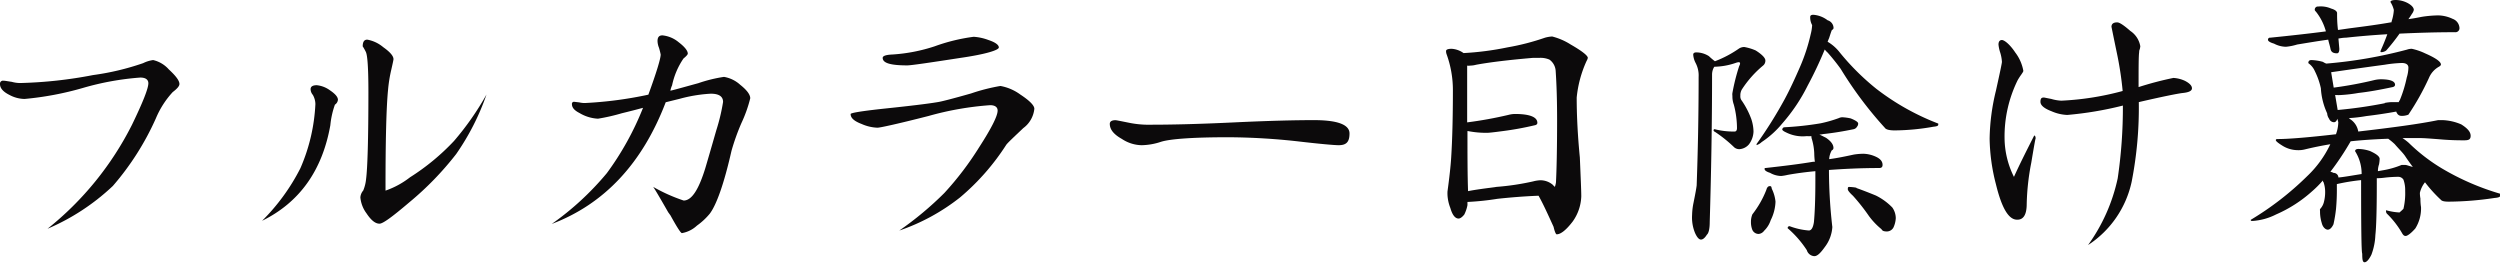
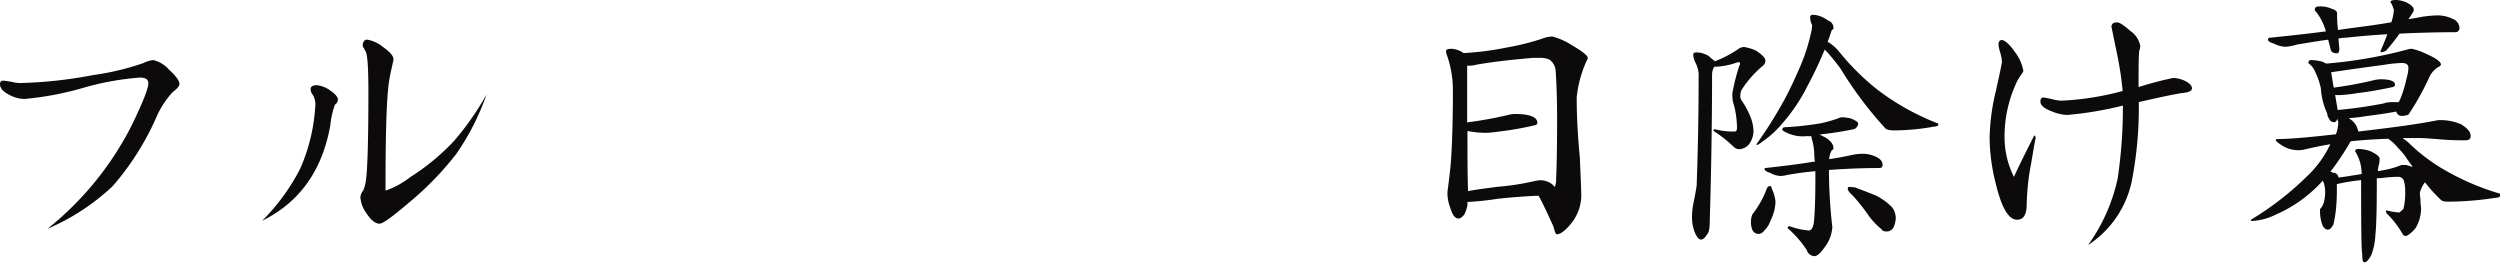
<svg xmlns="http://www.w3.org/2000/svg" viewBox="0 0 332.99 34.99">
  <defs>
    <style>.cls-1{fill:#0c0a0b;}</style>
  </defs>
  <title>アセット 60</title>
  <g id="レイヤー_2" data-name="レイヤー 2">
    <g id="contents">
      <path class="cls-1" d="M23,12.27a12,12,0,0,0-2.24,3.5,36.27,36.27,0,0,1-5.73,9,29.57,29.57,0,0,1-8.7,5.7A41.72,41.72,0,0,0,17.59,16.6c1.45-3,2.17-4.82,2.17-5.51,0-.49-.38-.76-1.07-.76a37.1,37.1,0,0,0-7.6,1.37,41.2,41.2,0,0,1-7.82,1.48,4.35,4.35,0,0,1-2-.53C.42,12.23,0,11.74,0,11.21a.4.4,0,0,1,.46-.46c.22,0,.6.08,1.1.15a4.38,4.38,0,0,0,1.1.16A58,58,0,0,0,12.39,10a34.48,34.48,0,0,0,6.68-1.59A4.24,4.24,0,0,1,20.4,8a4,4,0,0,1,2.09,1.25c.91.84,1.41,1.48,1.41,1.94C23.9,11.47,23.59,11.82,23,12.27Z" />
      <path class="cls-1" d="M44.61,13.94A11.27,11.27,0,0,0,44,16.68c-1.07,6-4.07,10.26-9.09,12.73a27.24,27.24,0,0,0,5.1-7,24.15,24.15,0,0,0,2-8.55,2.57,2.57,0,0,0-.34-1.22,1.2,1.2,0,0,1-.3-.76c0-.34.26-.53.83-.53a3.58,3.58,0,0,1,1.75.68c.68.46,1.06.88,1.06,1.26A.87.87,0,0,1,44.61,13.94Zm16.15,6.58a40.87,40.87,0,0,1-6.23,6.42c-2.28,1.94-3.57,2.89-4,2.85-.54,0-1.11-.46-1.71-1.37A4.17,4.17,0,0,1,48,26.29a1.56,1.56,0,0,1,.38-.91,5.33,5.33,0,0,0,.38-1.52c.19-1.44.31-5.32.31-11.63,0-3.11-.12-4.86-.34-5.31s-.42-.76-.42-.73c0-.61.19-.91.61-.91a4.56,4.56,0,0,1,2.12,1c.92.65,1.37,1.18,1.37,1.6,0,.11-.11.6-.3,1.44a18.85,18.85,0,0,0-.42,2.62q-.35,3.48-.34,13.45a11.37,11.37,0,0,0,3.27-1.78,30,30,0,0,0,5.85-4.83,37.81,37.81,0,0,0,4.33-6.19A32.54,32.54,0,0,1,60.76,20.52Z" />
-       <path class="cls-1" d="M98.76,16.38a29.23,29.23,0,0,0-1.33,3.72c-1,4.41-2,7.18-2.89,8.36a8.89,8.89,0,0,1-1.71,1.59,3.93,3.93,0,0,1-2,1c-.15,0-.65-.76-1.52-2.35L89,28.27c-1.14-2-1.78-3.08-2-3.38a22.2,22.2,0,0,0,4.06,1.82c1.07,0,2-1.44,2.89-4.33.27-.91.76-2.59,1.45-5a25.89,25.89,0,0,0,.91-3.8c0-.72-.53-1.1-1.64-1.1a19.63,19.63,0,0,0-4.14.68l-1.86.46Q84,25.84,73.49,29.83a37.88,37.88,0,0,0,7.34-6.77,38.69,38.69,0,0,0,4.82-8.7c-1,.27-1.9.5-2.81.72a26.17,26.17,0,0,1-3.19.73,5.31,5.31,0,0,1-2.47-.76c-.69-.35-1-.73-1-1.18a.27.27,0,0,1,.31-.31l.68.08a3,3,0,0,0,.8.08,52.3,52.3,0,0,0,8.39-1.11C87.47,9.57,88,7.79,88,7.26a9.29,9.29,0,0,0-.23-.91,2.52,2.52,0,0,1-.19-.88c0-.49.19-.76.65-.76a4,4,0,0,1,2.16.91c.8.61,1.22,1.14,1.22,1.52,0,.12-.19.34-.57.65a9.92,9.92,0,0,0-1.52,3.57,3.2,3.2,0,0,0-.23.72c.38-.07,1.6-.42,3.72-1a19.15,19.15,0,0,1,3.42-.84,4.26,4.26,0,0,1,2.17,1.06c.87.69,1.33,1.3,1.33,1.79A17.79,17.79,0,0,1,98.76,16.38Z" />
-       <path class="cls-1" d="M136.3,17.06c-1.36,1.29-2.12,2-2.28,2.24a31.07,31.07,0,0,1-6.15,7,27.36,27.36,0,0,1-8.09,4.41,43.84,43.84,0,0,0,6-5,40.91,40.91,0,0,0,4.63-6.08c1.64-2.54,2.47-4.18,2.47-4.9,0-.45-.34-.72-1-.72a40.84,40.84,0,0,0-8.21,1.44c-4.18,1.07-6.46,1.56-6.8,1.56a5.67,5.67,0,0,1-2.09-.49c-1-.38-1.48-.8-1.48-1.33,0-.15,1.37-.38,4.18-.69,3.64-.38,6.15-.68,7.48-.91.46-.07,1.94-.45,4.37-1.14a25.36,25.36,0,0,1,3.92-1,6.38,6.38,0,0,1,2.65,1.14c1.22.8,1.87,1.45,1.87,1.9A3.64,3.64,0,0,1,136.3,17.06Zm-8.36-9.35c-4.21.65-6.57,1-7.1,1-2.2,0-3.27-.3-3.27-1,0-.26.42-.41,1.29-.45a22.41,22.41,0,0,0,5.66-1.1,24.26,24.26,0,0,1,5.17-1.26,6.81,6.81,0,0,1,1.94.42c.91.3,1.41.65,1.41,1S131.33,7.22,127.94,7.71Z" />
-       <path class="cls-1" d="M178.29,19.34c-.49,0-2.35-.15-5.58-.53a88.05,88.05,0,0,0-9.05-.53c-4.74,0-7.75.22-9,.6a8.47,8.47,0,0,1-2.62.46,4.92,4.92,0,0,1-2.62-.84c-1.07-.6-1.6-1.25-1.6-2,0-.3.23-.49.76-.49.11,0,.65.11,1.6.3a13.39,13.39,0,0,0,3.23.3c2.39,0,6-.07,10.82-.3S172.59,16,175,16c3.16,0,4.75.6,4.75,1.78S179.28,19.34,178.29,19.34Z" />
      <path class="cls-1" d="M194.94,7.07a0,0,0,1,0,0,0,38.91,38.91,0,0,0,5.85-.76,31.64,31.64,0,0,0,5-1.29,4.39,4.39,0,0,1,.95-.16,8.43,8.43,0,0,1,2.47,1.07c1.52.87,2.28,1.48,2.28,1.78a1.12,1.12,0,0,1-.15.38,15.32,15.32,0,0,0-1.33,4.9c0,2.28.12,4.94.42,8,.11,2.65.19,4.4.19,5.16a6.09,6.09,0,0,1-1.14,3.35c-.87,1.14-1.6,1.71-2.13,1.71-.11,0-.26-.31-.42-1-.76-1.67-1.4-3.08-2-4.14-1.86.07-3.69.22-5.47.41a36.44,36.44,0,0,1-4,.42v.42a4.84,4.84,0,0,1-.42,1.25c-.3.38-.57.54-.76.54-.45,0-.83-.46-1.1-1.41a5.49,5.49,0,0,1-.38-1.71,4.81,4.81,0,0,1,0-.49c.26-1.9.42-3.39.49-4.49.15-2.35.23-5.35.23-9a14,14,0,0,0-.84-4.79,1.14,1.14,0,0,1-.07-.42c0-.19.23-.3.76-.3A3.05,3.05,0,0,1,194.94,7.07Zm4.41,17.82a33.69,33.69,0,0,0,4.86-.73,4.47,4.47,0,0,1,.95-.15,2.55,2.55,0,0,1,1.67.61,2.29,2.29,0,0,0,.27.27,2.86,2.86,0,0,0,.15-.61c.08-1.56.15-4.33.15-8.36,0-2.58-.07-4.71-.19-6.46a2,2,0,0,0-.83-1.52A3,3,0,0,0,205,7.71h-.84q-4.78.41-7.52.91a3.46,3.46,0,0,1-.84.12,1.14,1.14,0,0,1-.38,0c0,.57,0,1.33,0,2.28,0,1.9,0,3.65,0,5.28a53.21,53.21,0,0,0,5.51-1,3.74,3.74,0,0,1,.84-.12c2,0,3,.42,3,1.18,0,.19-.15.3-.42.34a40.72,40.72,0,0,1-4.18.76c-1.14.15-1.82.23-2.08.23a12.55,12.55,0,0,1-2.55-.23s-.08,0-.08,0c0,3.12,0,5.78.08,8C196.46,25.27,197.75,25.11,199.35,24.89Z" />
      <path class="cls-1" d="M228.27,9a2,2,0,0,0-.23.95c0,6.68-.12,13.22-.31,19.6,0,.95-.15,1.52-.38,1.71-.26.42-.53.65-.79.65s-.54-.31-.8-.91a5.4,5.4,0,0,1-.38-2.36,9,9,0,0,1,.19-1.63c.23-1.14.38-1.94.42-2.32.15-4.26.26-9,.26-14.44a3.57,3.57,0,0,0-.42-1.9,2.82,2.82,0,0,1-.3-1.06c0-.19.11-.31.42-.31a3.12,3.12,0,0,1,1.67.5,9.75,9.75,0,0,0,.8.68,14.75,14.75,0,0,0,3.23-1.71,1.35,1.35,0,0,1,.68-.19,6.75,6.75,0,0,1,1.52.46c.84.53,1.29,1,1.29,1.33a.83.83,0,0,1-.3.68A14.06,14.06,0,0,0,232,11.93a1.54,1.54,0,0,0-.19.84.88.88,0,0,0,.19.64,11,11,0,0,1,1.26,2.43,5.58,5.58,0,0,1,.3,1.68,3,3,0,0,1-.61,1.71,1.82,1.82,0,0,1-1.29.64,1.05,1.05,0,0,1-.65-.23,18.12,18.12,0,0,0-2.54-2.05c-.15-.07-.23-.15-.23-.23a.14.14,0,0,1,.15-.15,10.15,10.15,0,0,0,2.66.31c.19,0,.31-.16.31-.46a12.42,12.42,0,0,0-.42-3.12,3.19,3.19,0,0,1-.19-1.17,1.33,1.33,0,0,1,0-.38,26.73,26.73,0,0,1,.91-3.61.68.68,0,0,0,.11-.35.16.16,0,0,0-.15-.15,1.62,1.62,0,0,0-.38.08,9.17,9.17,0,0,1-2.89.53h0ZM236,25.15a5,5,0,0,1,.49,1.71,5.92,5.92,0,0,1-.64,2.47,3.44,3.44,0,0,1-.88,1.41,1,1,0,0,1-.72.42.91.91,0,0,1-.87-.61,2.82,2.82,0,0,1-.16-1,2.57,2.57,0,0,1,.19-1,13,13,0,0,0,1.86-3.26c.08-.31.23-.5.46-.5S235.94,24.92,236,25.15ZM243.43,2.7a1.09,1.09,0,0,1,.79,1c0,.15-.07.22-.22.3-.12.27-.23.65-.38,1.1-.08.15-.12.31-.19.46A5.78,5.78,0,0,1,245.06,7a32.38,32.38,0,0,0,4.86,4.83,32.59,32.59,0,0,0,8.25,4.63v.15c0,.16-.23.23-.65.27a30.49,30.49,0,0,1-5.13.49c-.72,0-1.18-.11-1.33-.34a51.22,51.22,0,0,1-5.89-7.86A27.7,27.7,0,0,0,243.43,7a2.65,2.65,0,0,1-.38-.41,51.9,51.9,0,0,1-2.28,4.82,23.27,23.27,0,0,1-3.35,5,12.51,12.51,0,0,1-2.77,2.51,1.85,1.85,0,0,1-.68.41v-.15a57.38,57.38,0,0,0,3.72-5.93c.72-1.33,1.4-2.81,2.09-4.4a24.18,24.18,0,0,0,1.4-4.3,5.91,5.91,0,0,0,.19-1.21,2.12,2.12,0,0,1-.26-1.07c0-.19.11-.3.42-.3A3.55,3.55,0,0,1,243.43,2.7Zm3.07,13.07c.65.26,1,.49,1,.68a.6.6,0,0,1-.15.42.68.68,0,0,1-.46.34c-1.29.27-2.66.5-4.06.65a3.39,3.39,0,0,1-.5.07c.31.12.57.27.88.42.68.46,1,.91,1,1.37a.34.34,0,0,1-.22.3,2.61,2.61,0,0,0-.35,1.18c1.11-.15,2.21-.38,3.27-.61a8.53,8.53,0,0,1,1.29-.11,4.24,4.24,0,0,1,1.71.42c.54.26.84.6.84,1.06,0,.3-.15.42-.46.42-2.39,0-4.63.11-6.68.26a66.92,66.92,0,0,0,.45,7.6,4.86,4.86,0,0,1-1,2.66c-.57.8-1,1.22-1.4,1.22a1.11,1.11,0,0,1-1-.8,13.72,13.72,0,0,0-2.55-2.92.24.24,0,0,1,.27-.27,9.18,9.18,0,0,0,2.55.57c.34,0,.57-.38.68-1.14.11-1.18.19-3,.19-5.51,0-.38,0-.8,0-1.25-1.18.11-2.39.26-3.68.49a6.1,6.1,0,0,1-.88.15,3.08,3.08,0,0,1-1.48-.42c-.49-.15-.72-.34-.72-.49s0-.15.11-.15c2.43-.27,4.56-.53,6.39-.84a.34.34,0,0,0,.19,0,10.73,10.73,0,0,1-.08-1.14,7.75,7.75,0,0,0-.3-1.82,1.27,1.27,0,0,1-.08-.45v0a3.8,3.8,0,0,1-.61,0,4.91,4.91,0,0,1-2.77-.5c-.34-.15-.5-.3-.5-.38s.08-.3.31-.3a41.37,41.37,0,0,0,4.82-.53,17.16,17.16,0,0,0,2.4-.69,1.1,1.1,0,0,1,.49-.11A6.5,6.5,0,0,1,246.5,15.77Zm.76,9.27c.84.3,1.71.64,2.59,1a7.94,7.94,0,0,1,2.2,1.6,2.52,2.52,0,0,1,.46,1.41,3.36,3.36,0,0,1-.31,1.25,1,1,0,0,1-.87.53c-.38,0-.61-.07-.72-.3a9.53,9.53,0,0,1-1.67-1.75,26,26,0,0,0-2.13-2.7c-.46-.42-.69-.72-.69-.87s0-.31.16-.31A6.12,6.12,0,0,1,247.26,25Z" />
      <path class="cls-1" d="M270.56,21.66a31.81,31.81,0,0,0-.61,5.51c0,1.44-.45,2.12-1.29,2.09-1.14,0-2.05-1.6-2.81-4.72a25.46,25.46,0,0,1-.84-6.07,28.35,28.35,0,0,1,.84-6.39c.53-2.39.8-3.68.8-3.84A5.24,5.24,0,0,0,266.42,7a5,5,0,0,1-.23-1.06c0-.38.15-.61.46-.61s1.06.57,1.78,1.67a5.63,5.63,0,0,1,1.07,2.43c0,.12-.12.27-.27.5a8.29,8.29,0,0,0-.49.76A17,17,0,0,0,267,18.47a11.77,11.77,0,0,0,1.25,5.09c.72-1.6,1.64-3.42,2.7-5.51.11,0,.19.15.19.42C271.13,18.31,270.94,19.38,270.56,21.66Zm20.14-9.27c-.61.07-2.55.45-5.82,1.21a51.22,51.22,0,0,1-.95,10.6,13.42,13.42,0,0,1-5.81,8.44,23.67,23.67,0,0,0,3.95-8.89,64.59,64.59,0,0,0,.69-9.69,46.35,46.35,0,0,1-7.41,1.25,5.76,5.76,0,0,1-2.09-.49c-1-.38-1.48-.8-1.48-1.26s.15-.57.45-.57c.08,0,.42.08,1,.19a5.54,5.54,0,0,0,1.33.23,37.63,37.63,0,0,0,8.17-1.29,44.63,44.63,0,0,0-.76-5c-.5-2.4-.73-3.57-.73-3.54,0-.38.23-.6.76-.6.31,0,.88.38,1.75,1.14a3.06,3.06,0,0,1,1.33,2.05,3.23,3.23,0,0,1-.07.38.78.78,0,0,0-.08.38c-.08.53-.08,2.09-.08,4.67a44.08,44.08,0,0,1,4.64-1.22,4.24,4.24,0,0,1,1.52.38c.61.31.95.65.95,1S291.53,12.31,290.7,12.39Z" />
      <path class="cls-1" d="M309.4,8.24a2.39,2.39,0,0,0,.45.23A61.21,61.21,0,0,0,320.6,6.61a1.93,1.93,0,0,1,.65-.11,8,8,0,0,1,1.75.6c1.4.61,2.12,1.11,2.12,1.49,0,.11-.11.22-.34.34a3.07,3.07,0,0,0-1.25,1.44,34,34,0,0,1-2.74,4.9,2.28,2.28,0,0,1-1,.16.64.64,0,0,1-.53-.38.3.3,0,0,1-.08-.19c-1.44.26-2.74.45-4,.6a19.19,19.19,0,0,1-2.32.27,2.61,2.61,0,0,0,.3.23,2.42,2.42,0,0,1,.95,1.56v0c4.56-.53,8.1-1,10.64-1.52.23,0,.46,0,.61,0a6.91,6.91,0,0,1,2.47.57c.84.53,1.25,1,1.25,1.52s-.3.6-.87.6-1.82,0-3.42-.15c-1-.07-1.86-.15-2.54-.15s-1.56,0-2.25,0a7.74,7.74,0,0,1,.84.64,23.67,23.67,0,0,0,4.44,3.42A33.69,33.69,0,0,0,333,25.8v.3c0,.15-.27.23-.76.27a42.14,42.14,0,0,1-6.08.49c-.57,0-.91-.07-1.06-.26A18.48,18.48,0,0,1,323,24.28a3.51,3.51,0,0,0-.68,1.4,4,4,0,0,0,.07.76c0,.73.08,1.11.08,1.14a5,5,0,0,1-.76,2.85c-.61.69-1.07,1-1.29,1s-.35-.15-.5-.42A11.94,11.94,0,0,0,318,28.53a.51.51,0,0,1-.19-.34V28a8,8,0,0,0,1.79.3,6.93,6.93,0,0,0,.53-.49,9,9,0,0,0,.23-2.39,4.13,4.13,0,0,0-.23-1.49.82.82,0,0,0-.69-.38,17,17,0,0,0-1.86.12,8,8,0,0,1-1,.07v.69c0,3.57-.07,5.85-.19,6.88a8.3,8.3,0,0,1-.53,2.62c-.34.68-.65,1-.91,1s-.31-.38-.31-1.14c-.11-.23-.15-3.45-.15-9.8a26.69,26.69,0,0,0-3.23.53V25a27.8,27.8,0,0,1-.11,2.81,18.35,18.35,0,0,1-.34,2.06c-.23.49-.5.72-.76.72s-.65-.27-.8-.88a5.12,5.12,0,0,1-.23-1.63.47.47,0,0,1,0-.23,2.09,2.09,0,0,0,.53-1,5.14,5.14,0,0,0,.15-1.3,3.76,3.76,0,0,0-.22-1.29.26.26,0,0,1-.08-.23,13.15,13.15,0,0,1-1.44,1.45,17.69,17.69,0,0,1-4.79,3.08,8.09,8.09,0,0,1-3.12.87c-.19,0-.26,0-.26-.15a39.88,39.88,0,0,0,7.52-5.82,14.19,14.19,0,0,0,3.08-4.25v0c-1.14.19-2.28.42-3.35.68A3.49,3.49,0,0,1,306,20a3.89,3.89,0,0,1-2-.6c-.61-.38-.87-.61-.87-.73s.07-.15.3-.15c1.29,0,3.84-.19,7.71-.64a4.83,4.83,0,0,0,.31-1.6l-.12-.46c-.11.31-.26.46-.45.46a.71.71,0,0,1-.65-.46,1.37,1.37,0,0,1-.26-.72,9.24,9.24,0,0,1-.84-3.34,9.6,9.6,0,0,0-.8-2.28,2.51,2.51,0,0,0-.87-1.07c0-.26.11-.41.42-.41A6.51,6.51,0,0,1,309.4,8.24Zm1.1-7.1c.53.15.79.38.79.61,0,.53,0,1.25.12,2.24.65-.08,1.29-.19,1.94-.27,1.71-.22,3.45-.45,5.2-.76,0,0,0-.07,0-.11a5.86,5.86,0,0,0,.3-1.52,3.55,3.55,0,0,0-.45-1.06c0-.16.23-.27.72-.27a3.57,3.57,0,0,1,1.6.42c.53.3.79.61.79.91a1.37,1.37,0,0,1-.26.53c-.19.31-.34.53-.46.69.61-.08,1.18-.19,1.79-.31a15.33,15.33,0,0,1,2.2-.19,4.66,4.66,0,0,1,1.9.46,1.37,1.37,0,0,1,.91,1.18.54.54,0,0,1-.61.6c-2.58,0-5,.08-7.37.19a26.18,26.18,0,0,1-1.78,2.25,1.23,1.23,0,0,1-.61.22c-.11,0-.15,0-.15-.15.34-.76.64-1.48.91-2.24-1.9.11-3.76.27-5.51.46-.38,0-.72.07-1,.11l.12,1.37c0,.42-.12.6-.31.6-.53,0-.79-.18-.87-.6s-.23-.84-.3-1.22c-1.37.19-2.74.42-4.14.65a7.42,7.42,0,0,1-1.49.3,3.49,3.49,0,0,1-1.59-.42c-.53-.15-.8-.34-.8-.49a.26.26,0,0,1,.3-.3c2.66-.27,5.13-.54,7.41-.84a7.31,7.31,0,0,0-1.29-2.58c-.15-.16-.19-.23-.19-.27a.41.41,0,0,1,.46-.46A3.43,3.43,0,0,1,310.5,1.14Zm4.06,22a5.58,5.58,0,0,0-.87-3c0-.19.15-.3.45-.3a5.24,5.24,0,0,1,1.52.27c.84.38,1.3.72,1.3,1.06a4.8,4.8,0,0,1-.08.72,2.73,2.73,0,0,0-.15.91l.61-.11a11.29,11.29,0,0,0,2.54-.72c.15,0,.34,0,.5,0s.41.11,1,.27c-.34-.46-.68-.92-1-1.41s-.88-1-1.41-1.63a9,9,0,0,0-.87-.72c-1.94.07-3.61.19-5,.34l0,0a37,37,0,0,1-2.7,4.06,1.47,1.47,0,0,1,.42.15.64.64,0,0,1,.65.61C312.13,23.59,313.16,23.4,314.56,23.18Zm3.08-9.43a5.75,5.75,0,0,1,.95-.11c.34,0,.65,0,.91,0a1.22,1.22,0,0,1,.15-.27,16.88,16.88,0,0,0,.92-3A4.7,4.7,0,0,0,320.79,9c0-.38-.3-.61-.87-.61a16.6,16.6,0,0,0-2.28.23c-2.32.31-4.71.65-7.14,1l.34,2.05a51.29,51.29,0,0,0,5.39-1,4,4,0,0,1,.88-.11c1.25,0,1.9.26,1.9.72,0,.19-.15.3-.42.34-1.6.34-3.08.61-4.45.76a19,19,0,0,1-2.24.27,5.32,5.32,0,0,1-.87,0l.34,2A60.52,60.52,0,0,0,317.64,13.75Z" />
    </g>
  </g>
</svg>